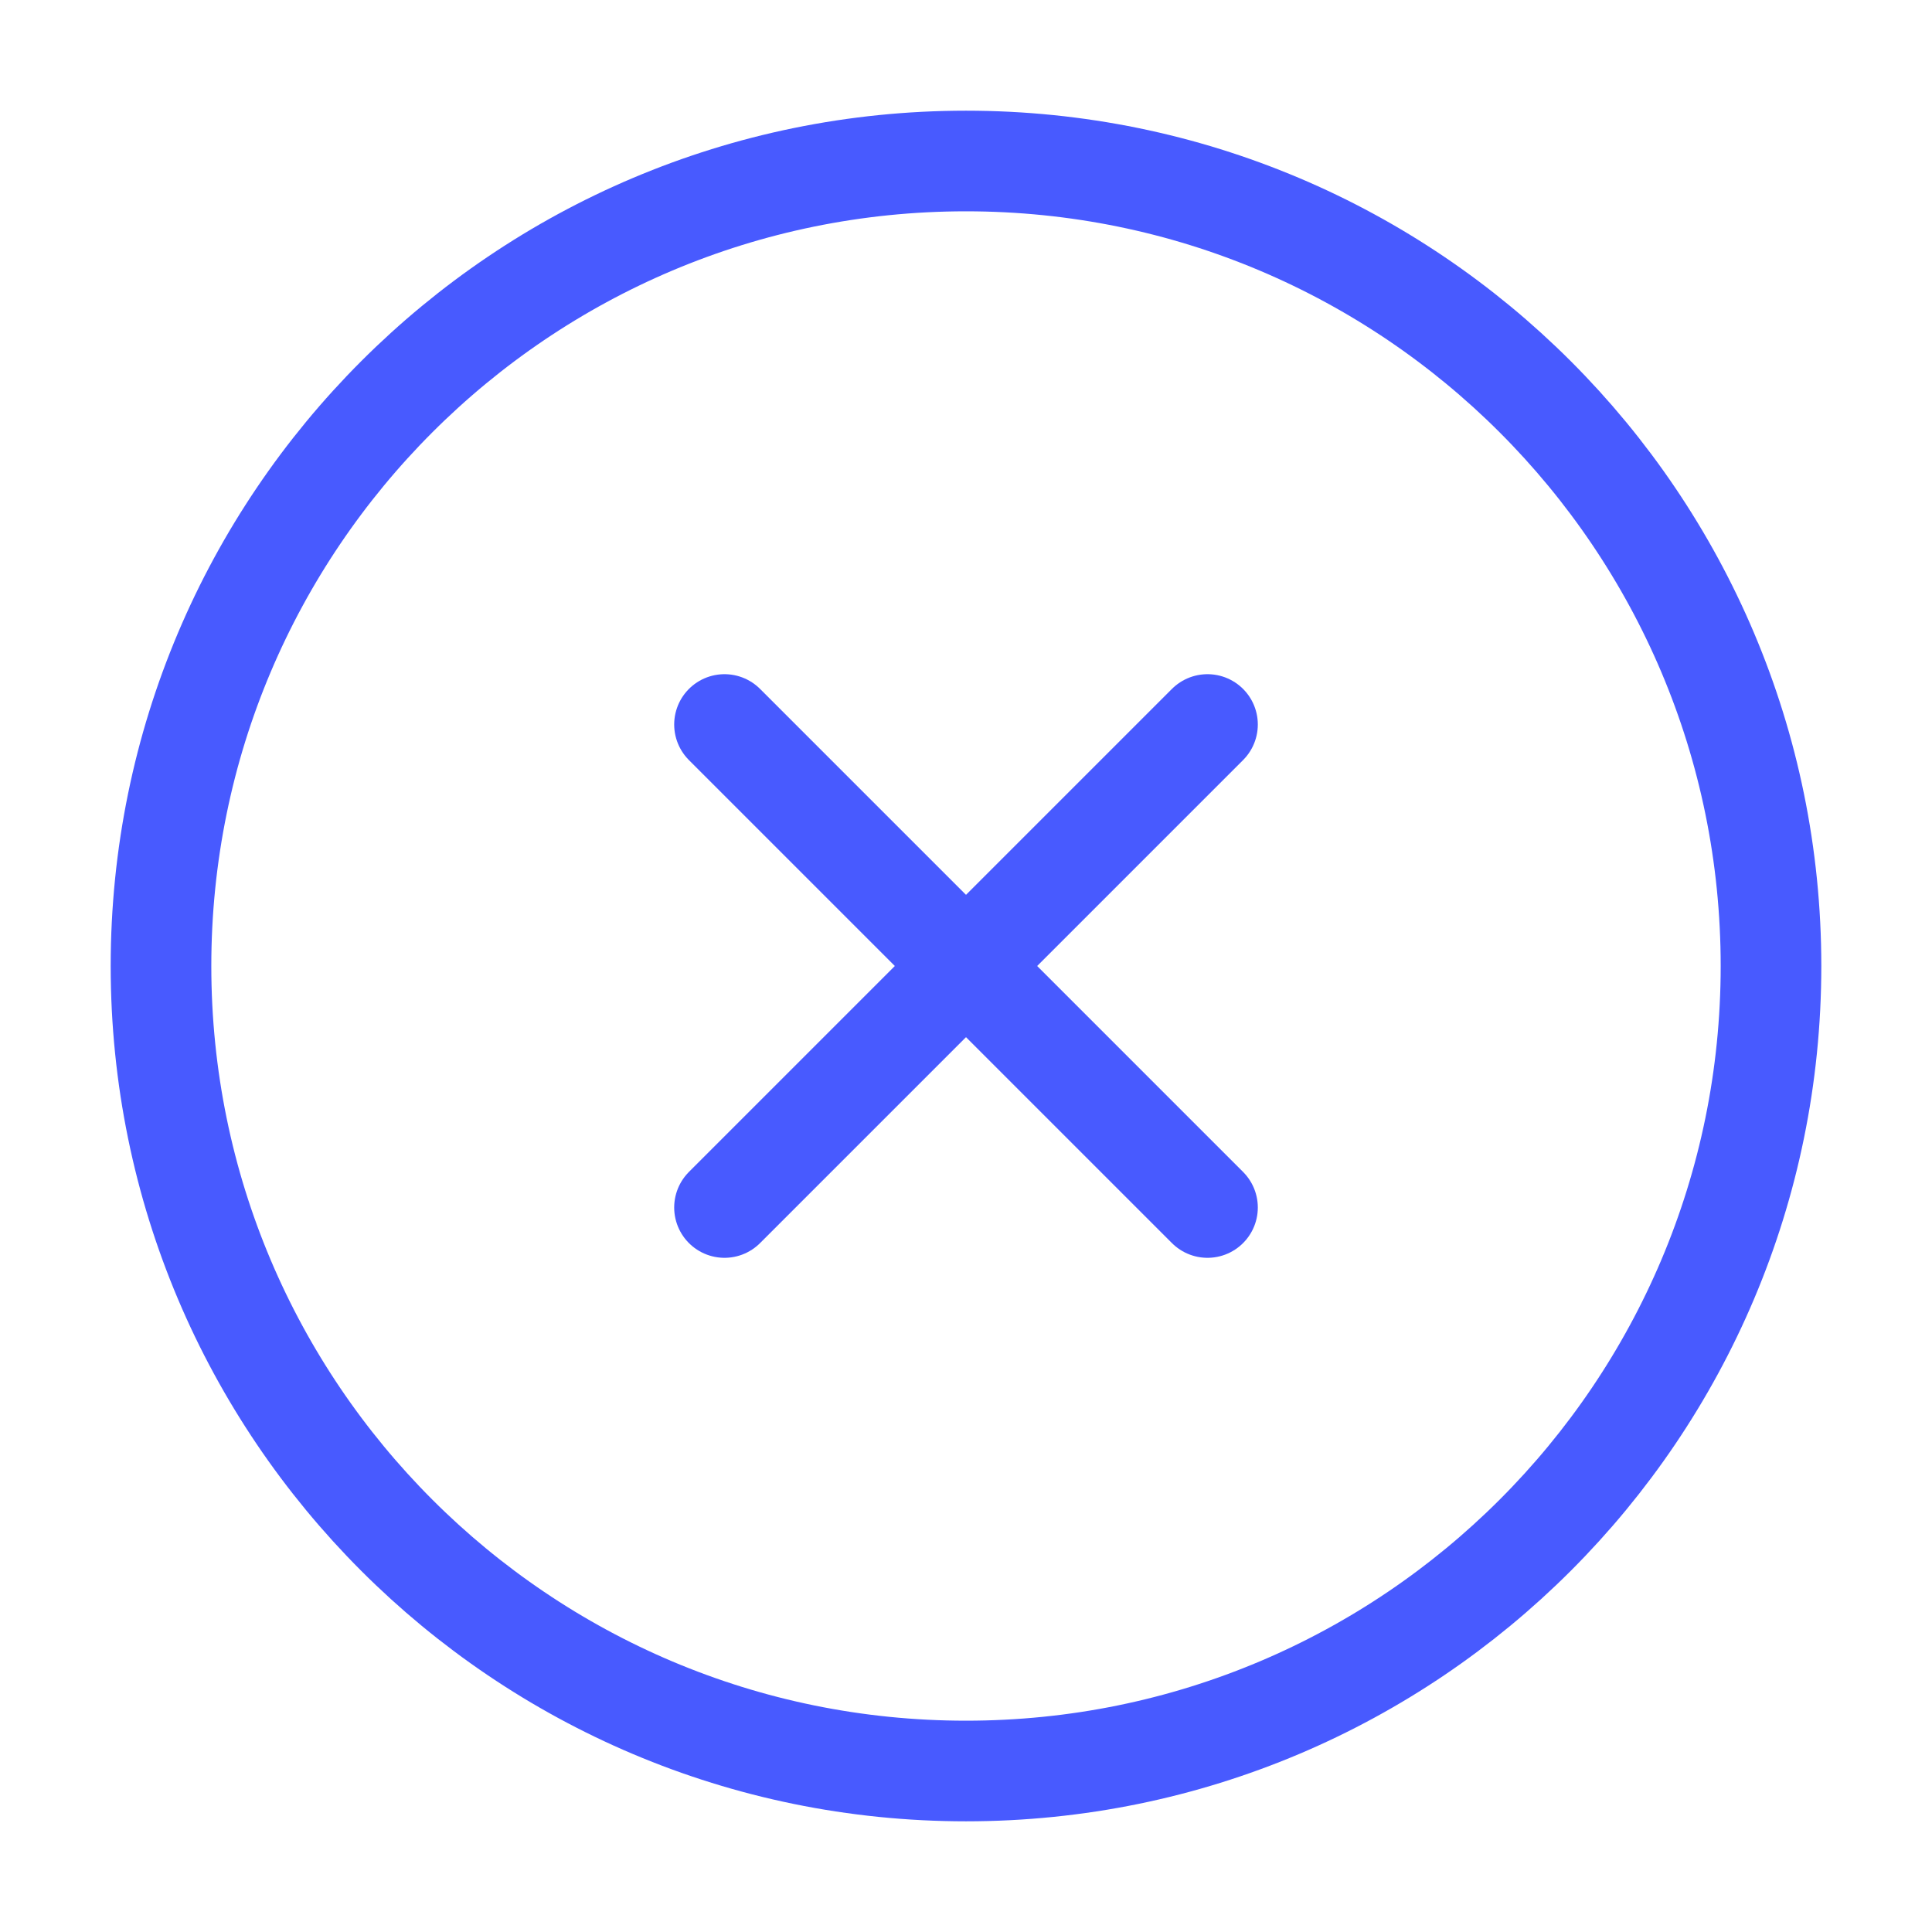
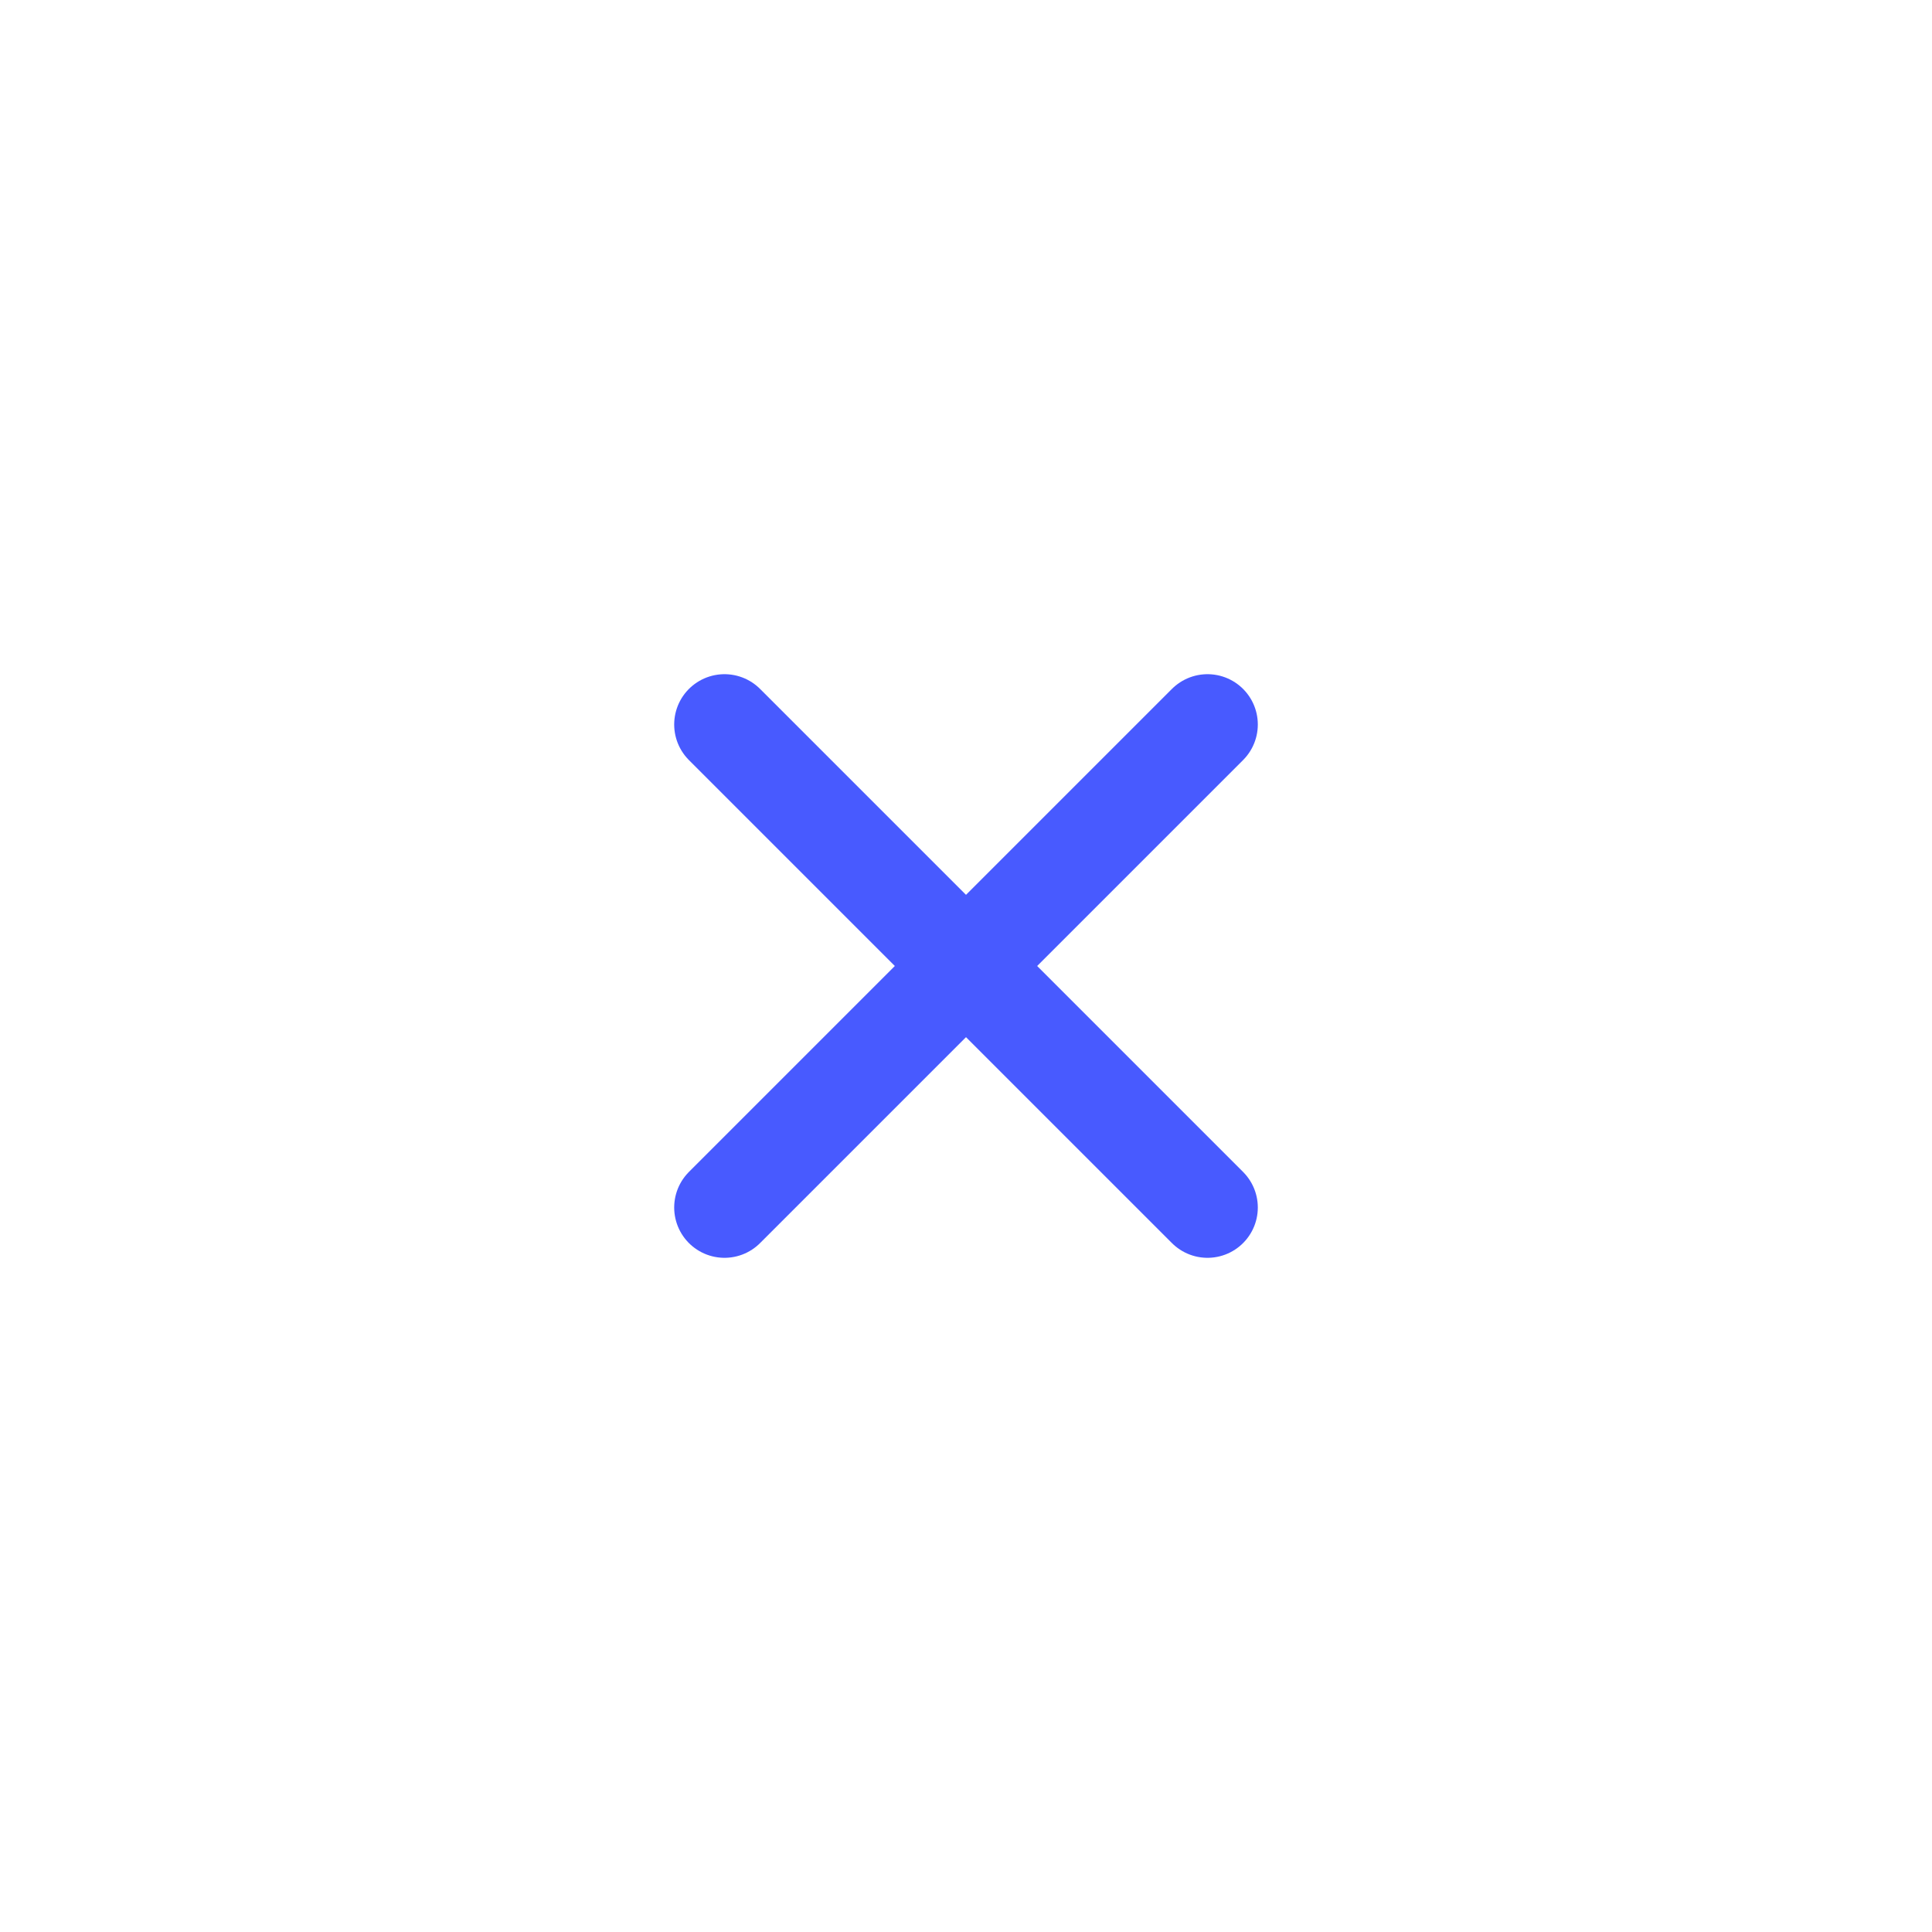
<svg xmlns="http://www.w3.org/2000/svg" width="24" height="24" viewBox="0 0 24 24" fill="none">
-   <path d="M12 22C17.523 22 22 17.523 22 12C22 6.477 17.523 2 12 2C6.477 2 2 6.477 2 12C2 17.523 6.477 22 12 22Z" stroke="#485AFF" stroke-width="1.25" stroke-linecap="round" stroke-linejoin="round" />
  <path d="M15 9L9 15" stroke="#485AFF" stroke-width="1.25" stroke-linecap="round" stroke-linejoin="round" />
  <path d="M9 9L15 15" stroke="#485AFF" stroke-width="1.25" stroke-linecap="round" stroke-linejoin="round" />
</svg>